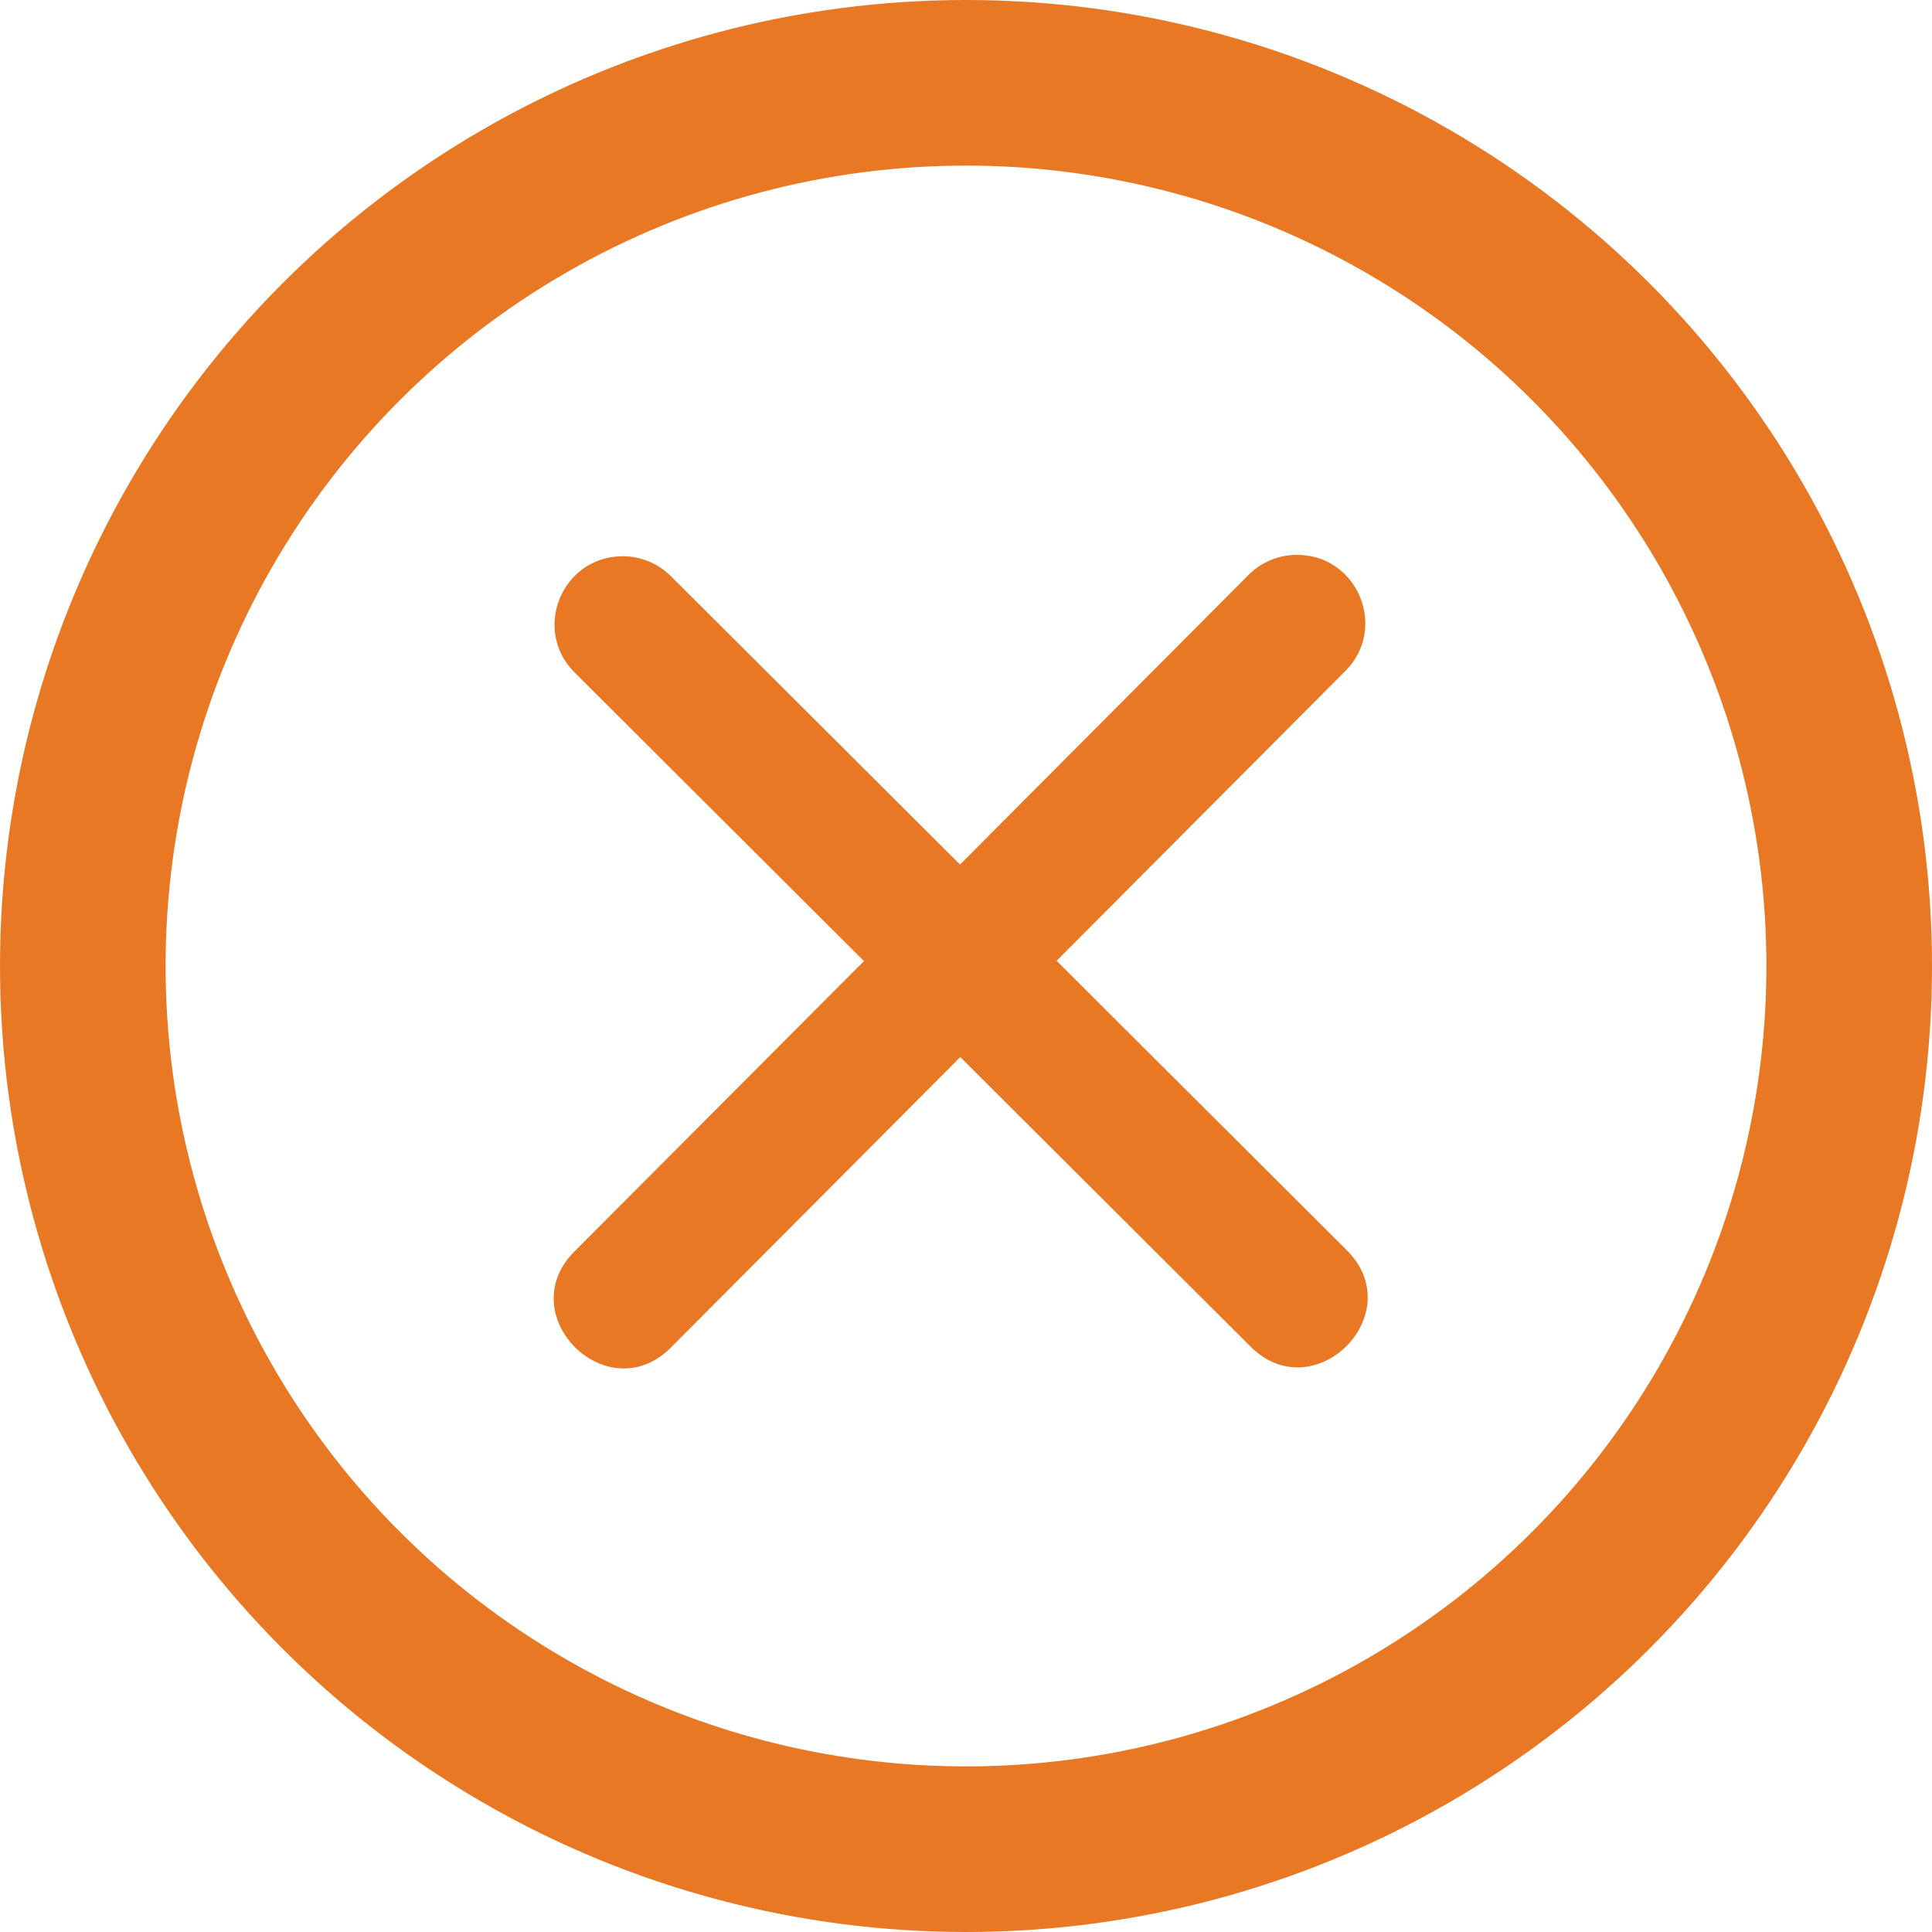
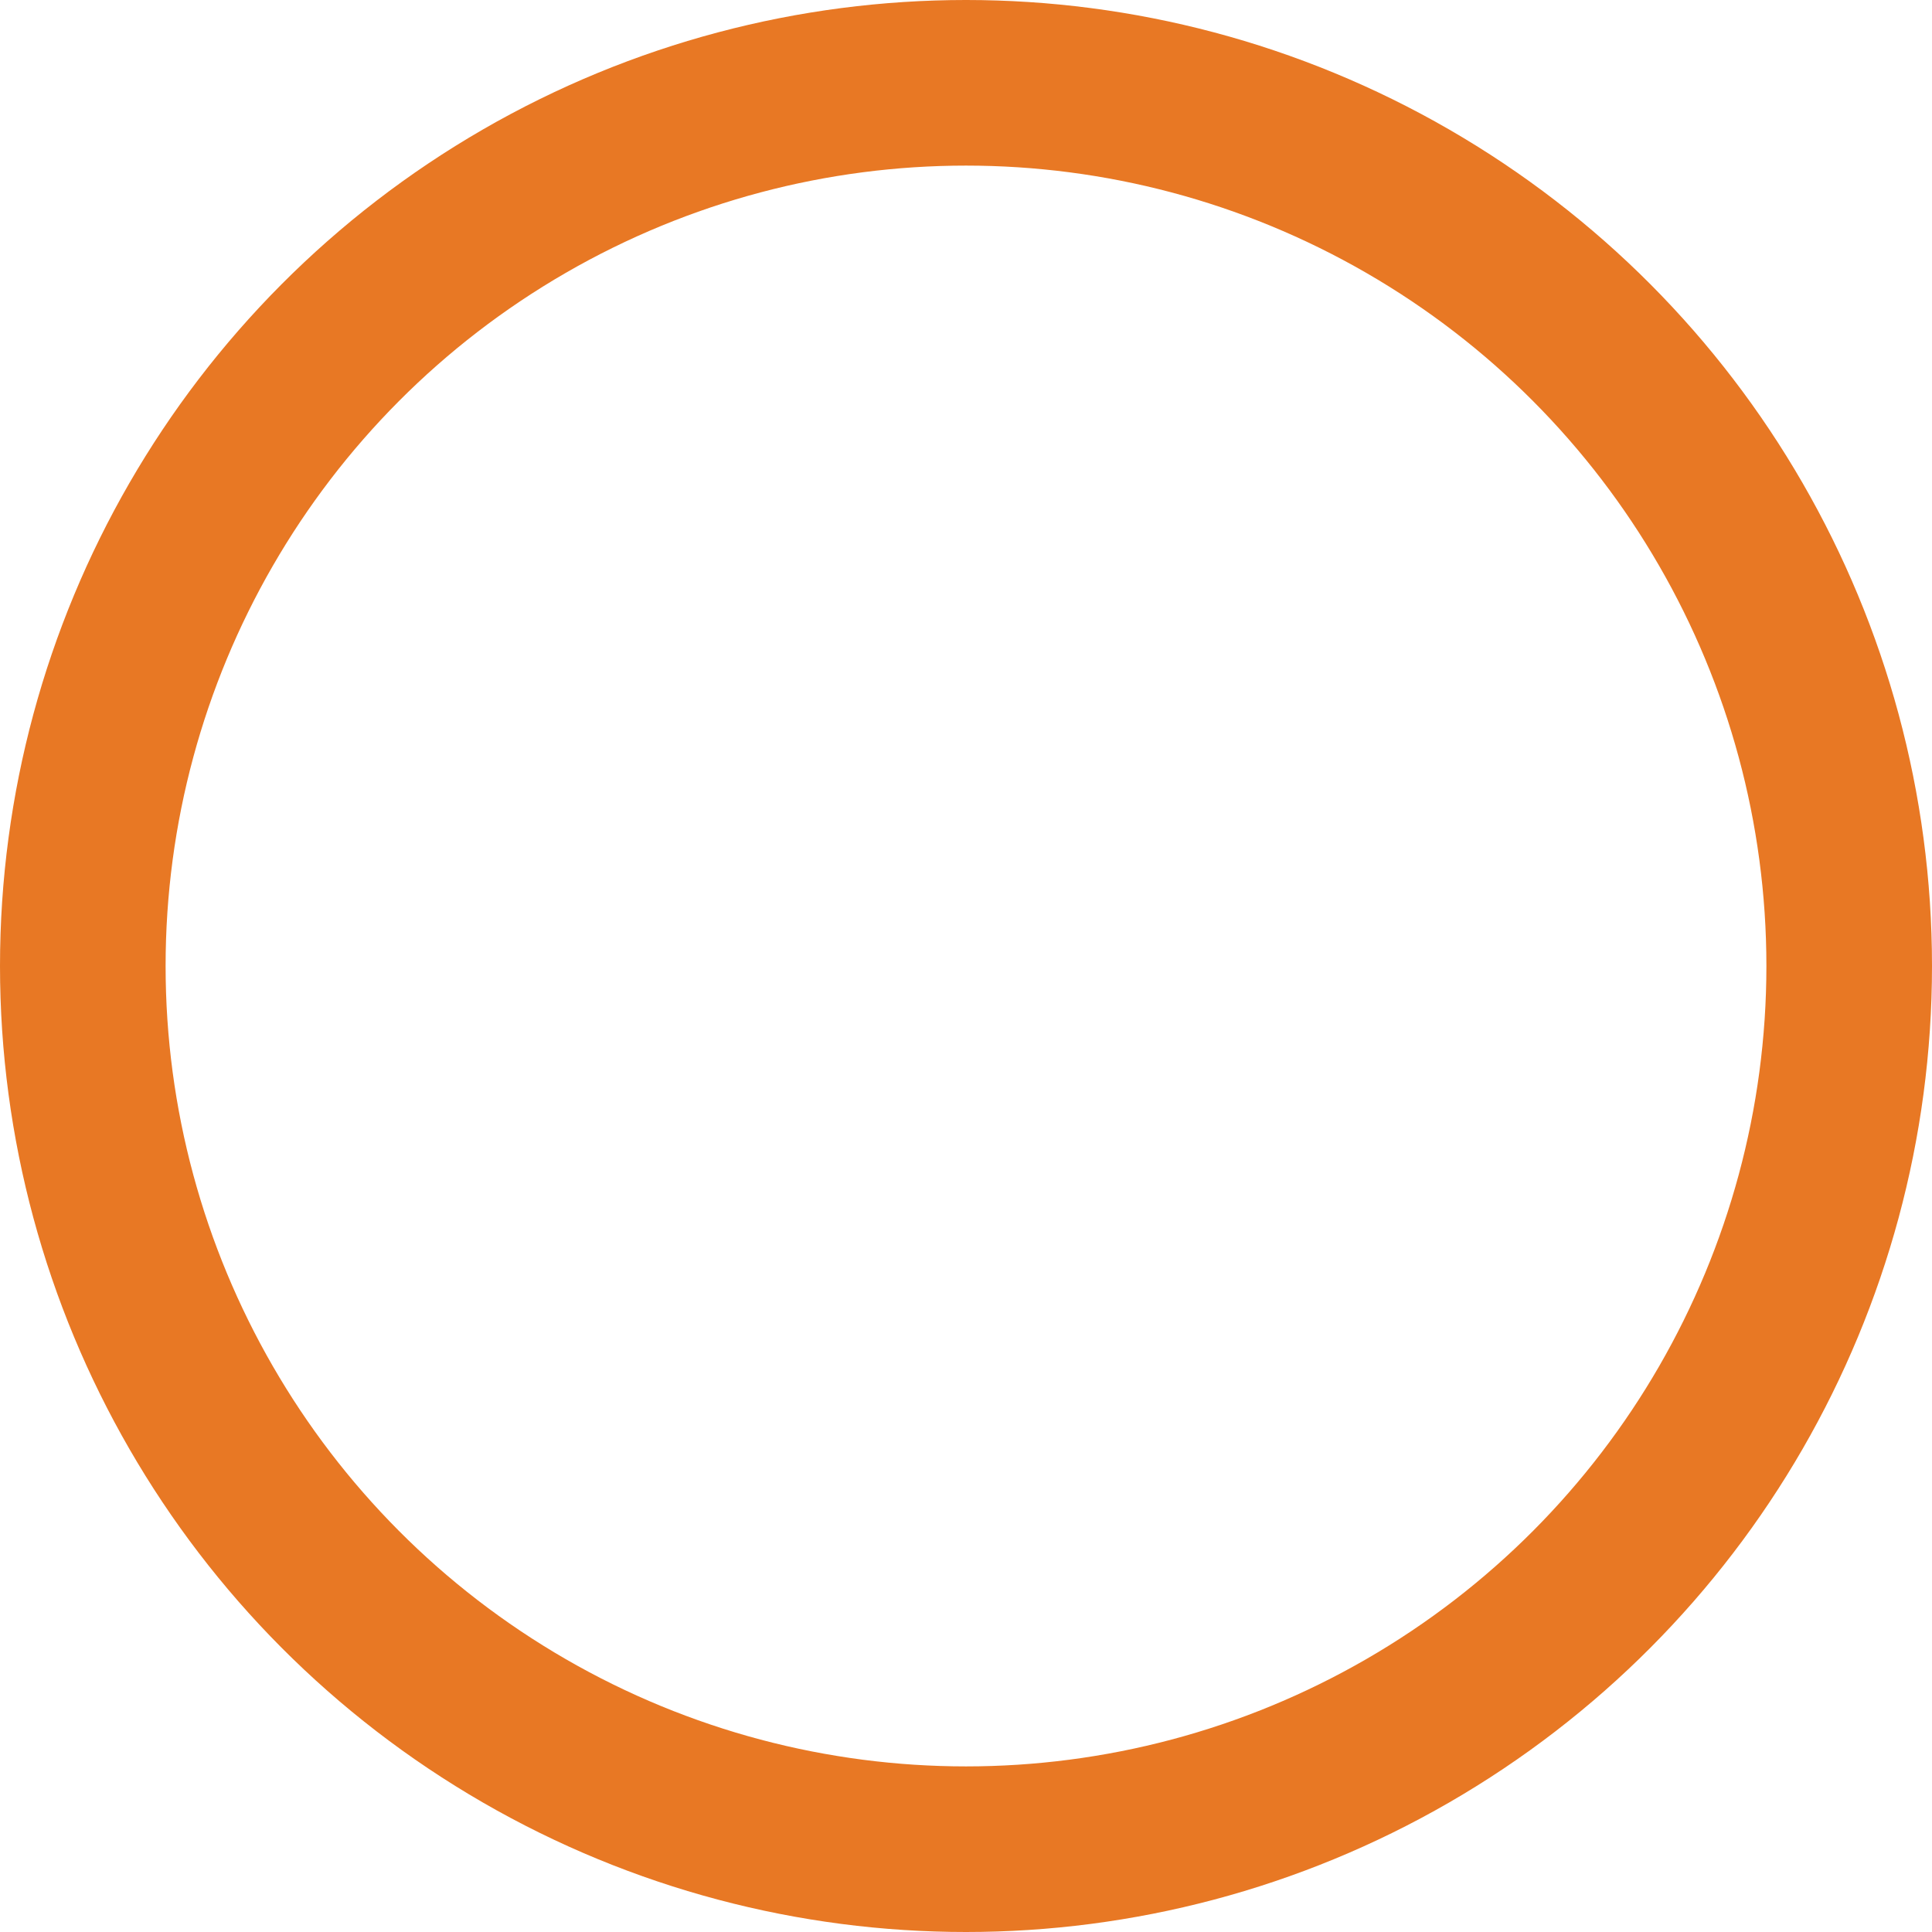
<svg xmlns="http://www.w3.org/2000/svg" width="35" height="35" viewBox="0 0 35 35">
  <g fill="none" fill-rule="evenodd">
-     <path fill="#E87824" d="M23.453 10.053c-.32.01-.625.145-.848.376l-5.213 5.233-5.233-5.219c-.234-.236-.554-.369-.887-.366-1.1.009-1.64 1.345-.853 2.115l5.233 5.219-5.218 5.233c-1.211 1.162.581 2.955 1.744 1.744l5.218-5.238 5.233 5.219c1.163 1.21 2.956-.582 1.745-1.744l-5.233-5.219 5.214-5.233c.813-.786.229-2.16-.902-2.12z" />
    <circle cx="17.5" cy="17.5" r="16" stroke="#E87824" stroke-width="3" />
  </g>
</svg>